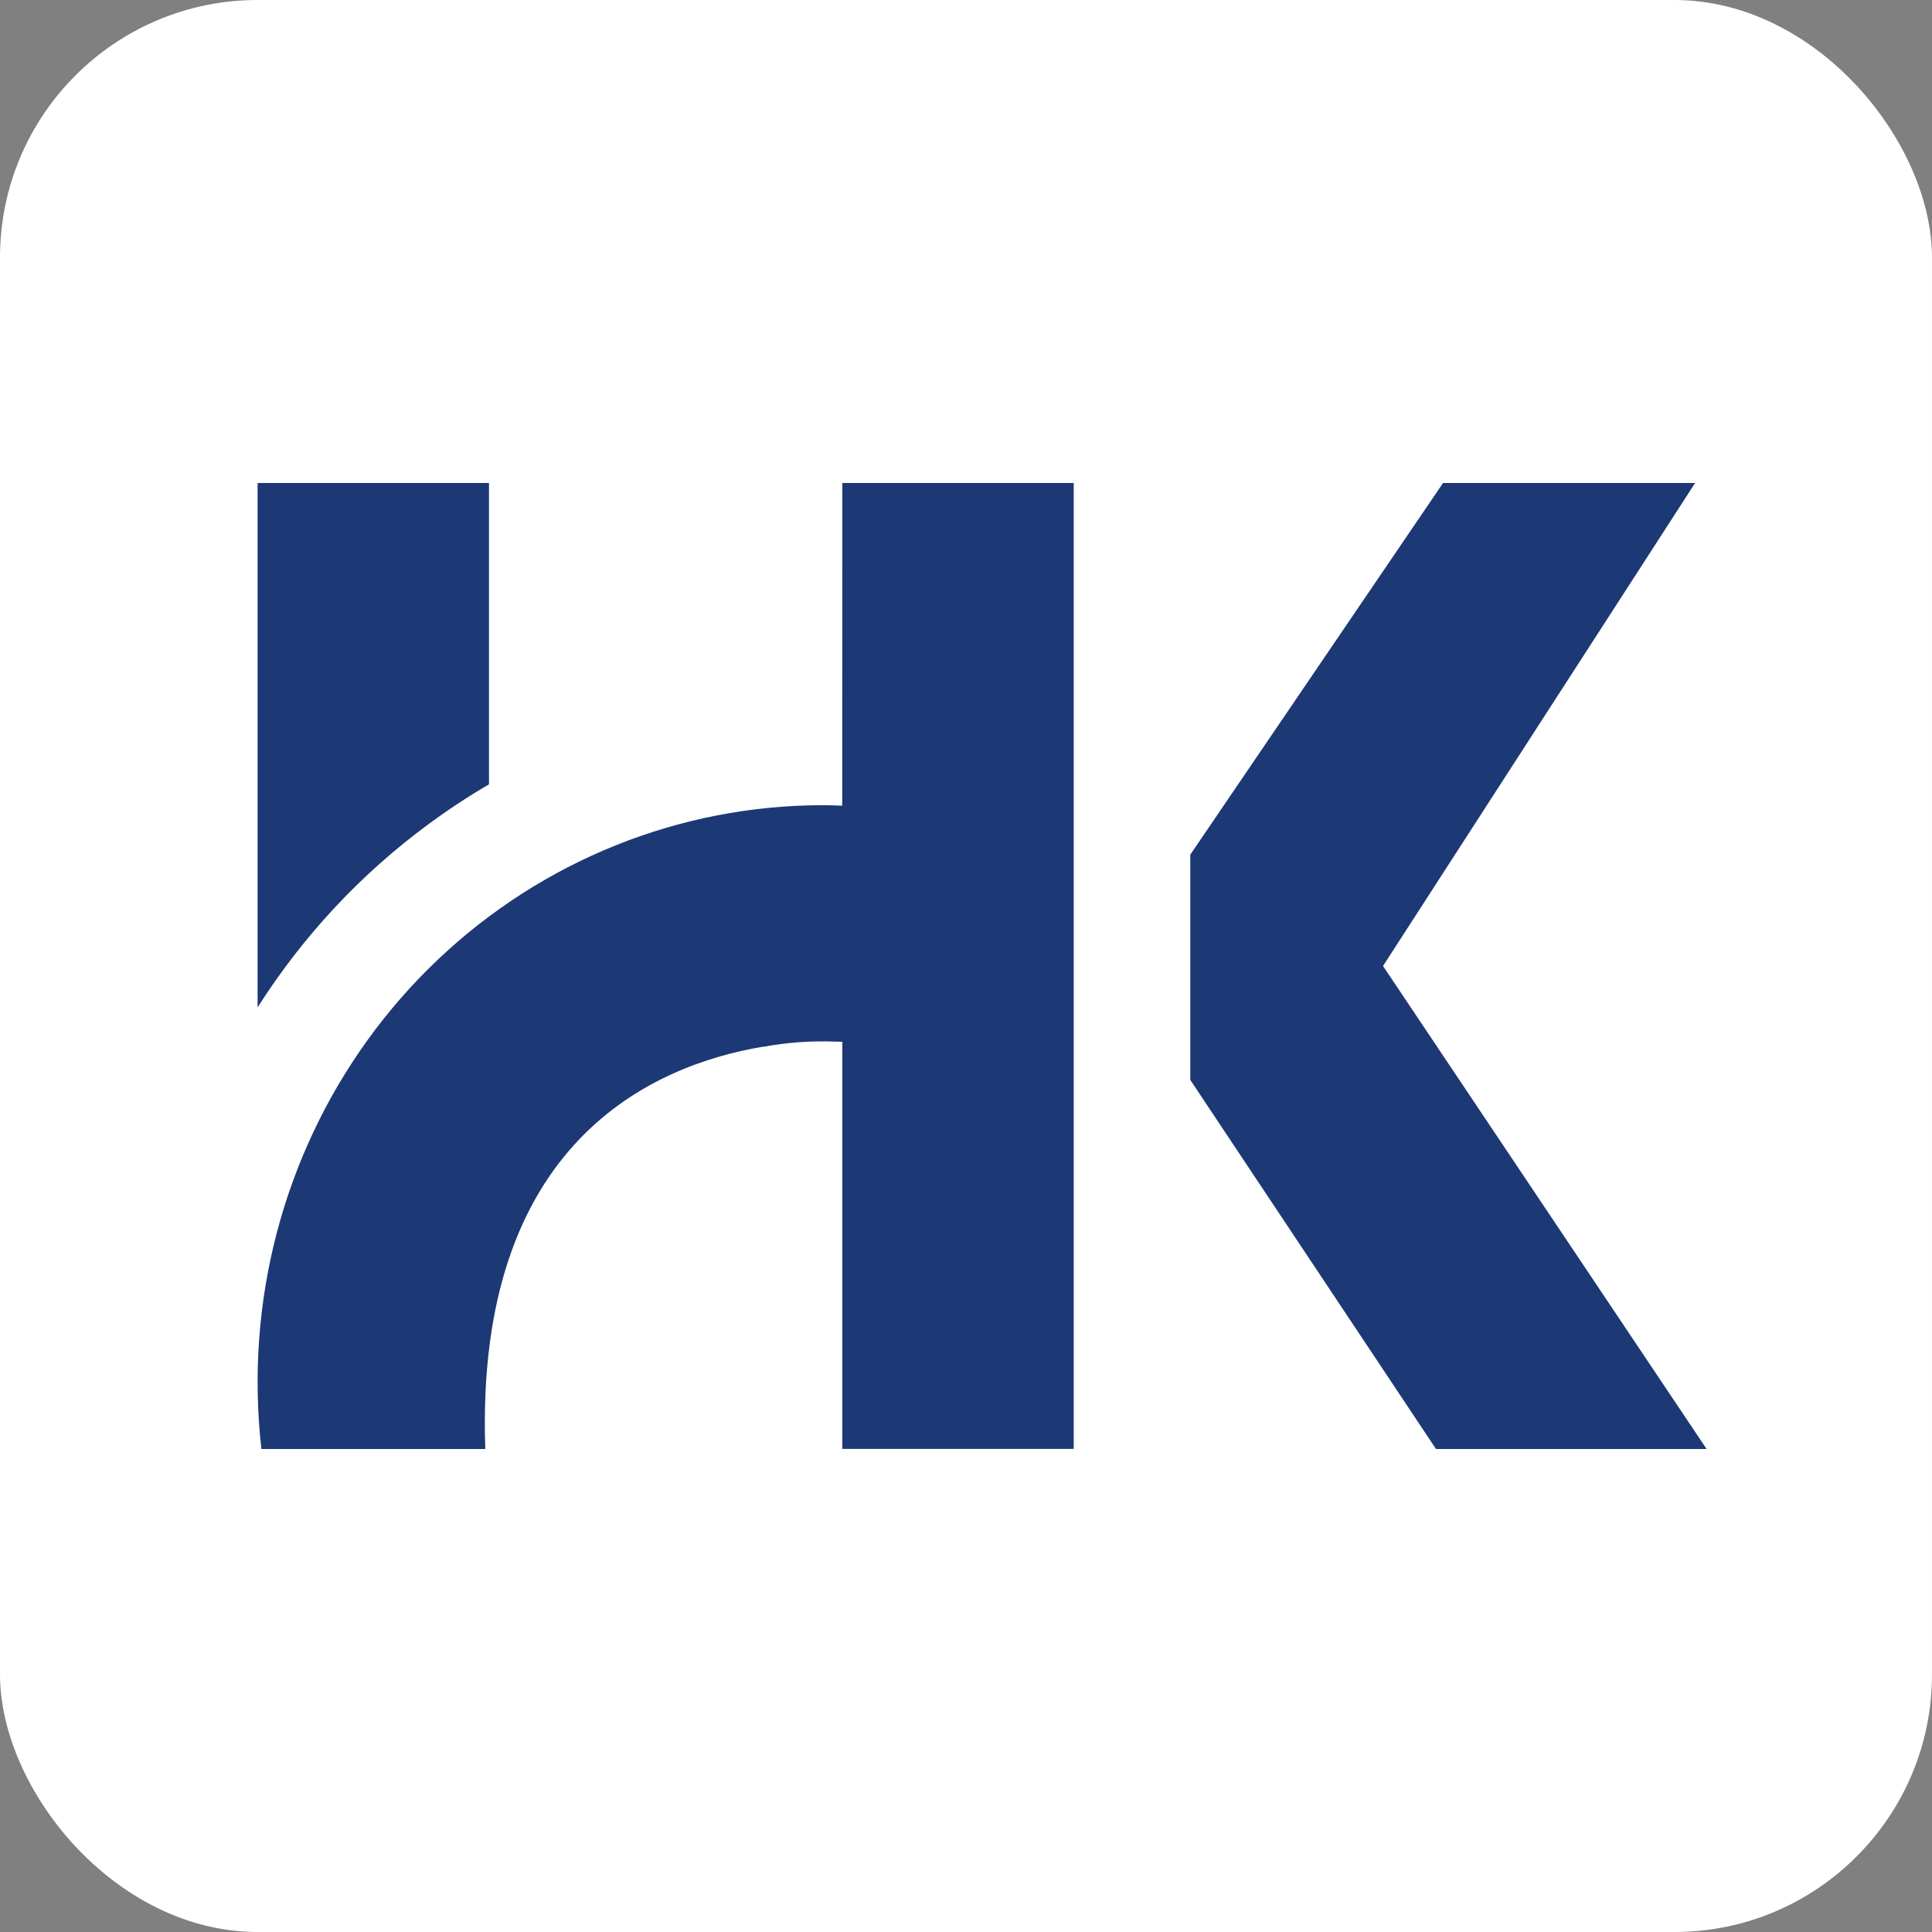
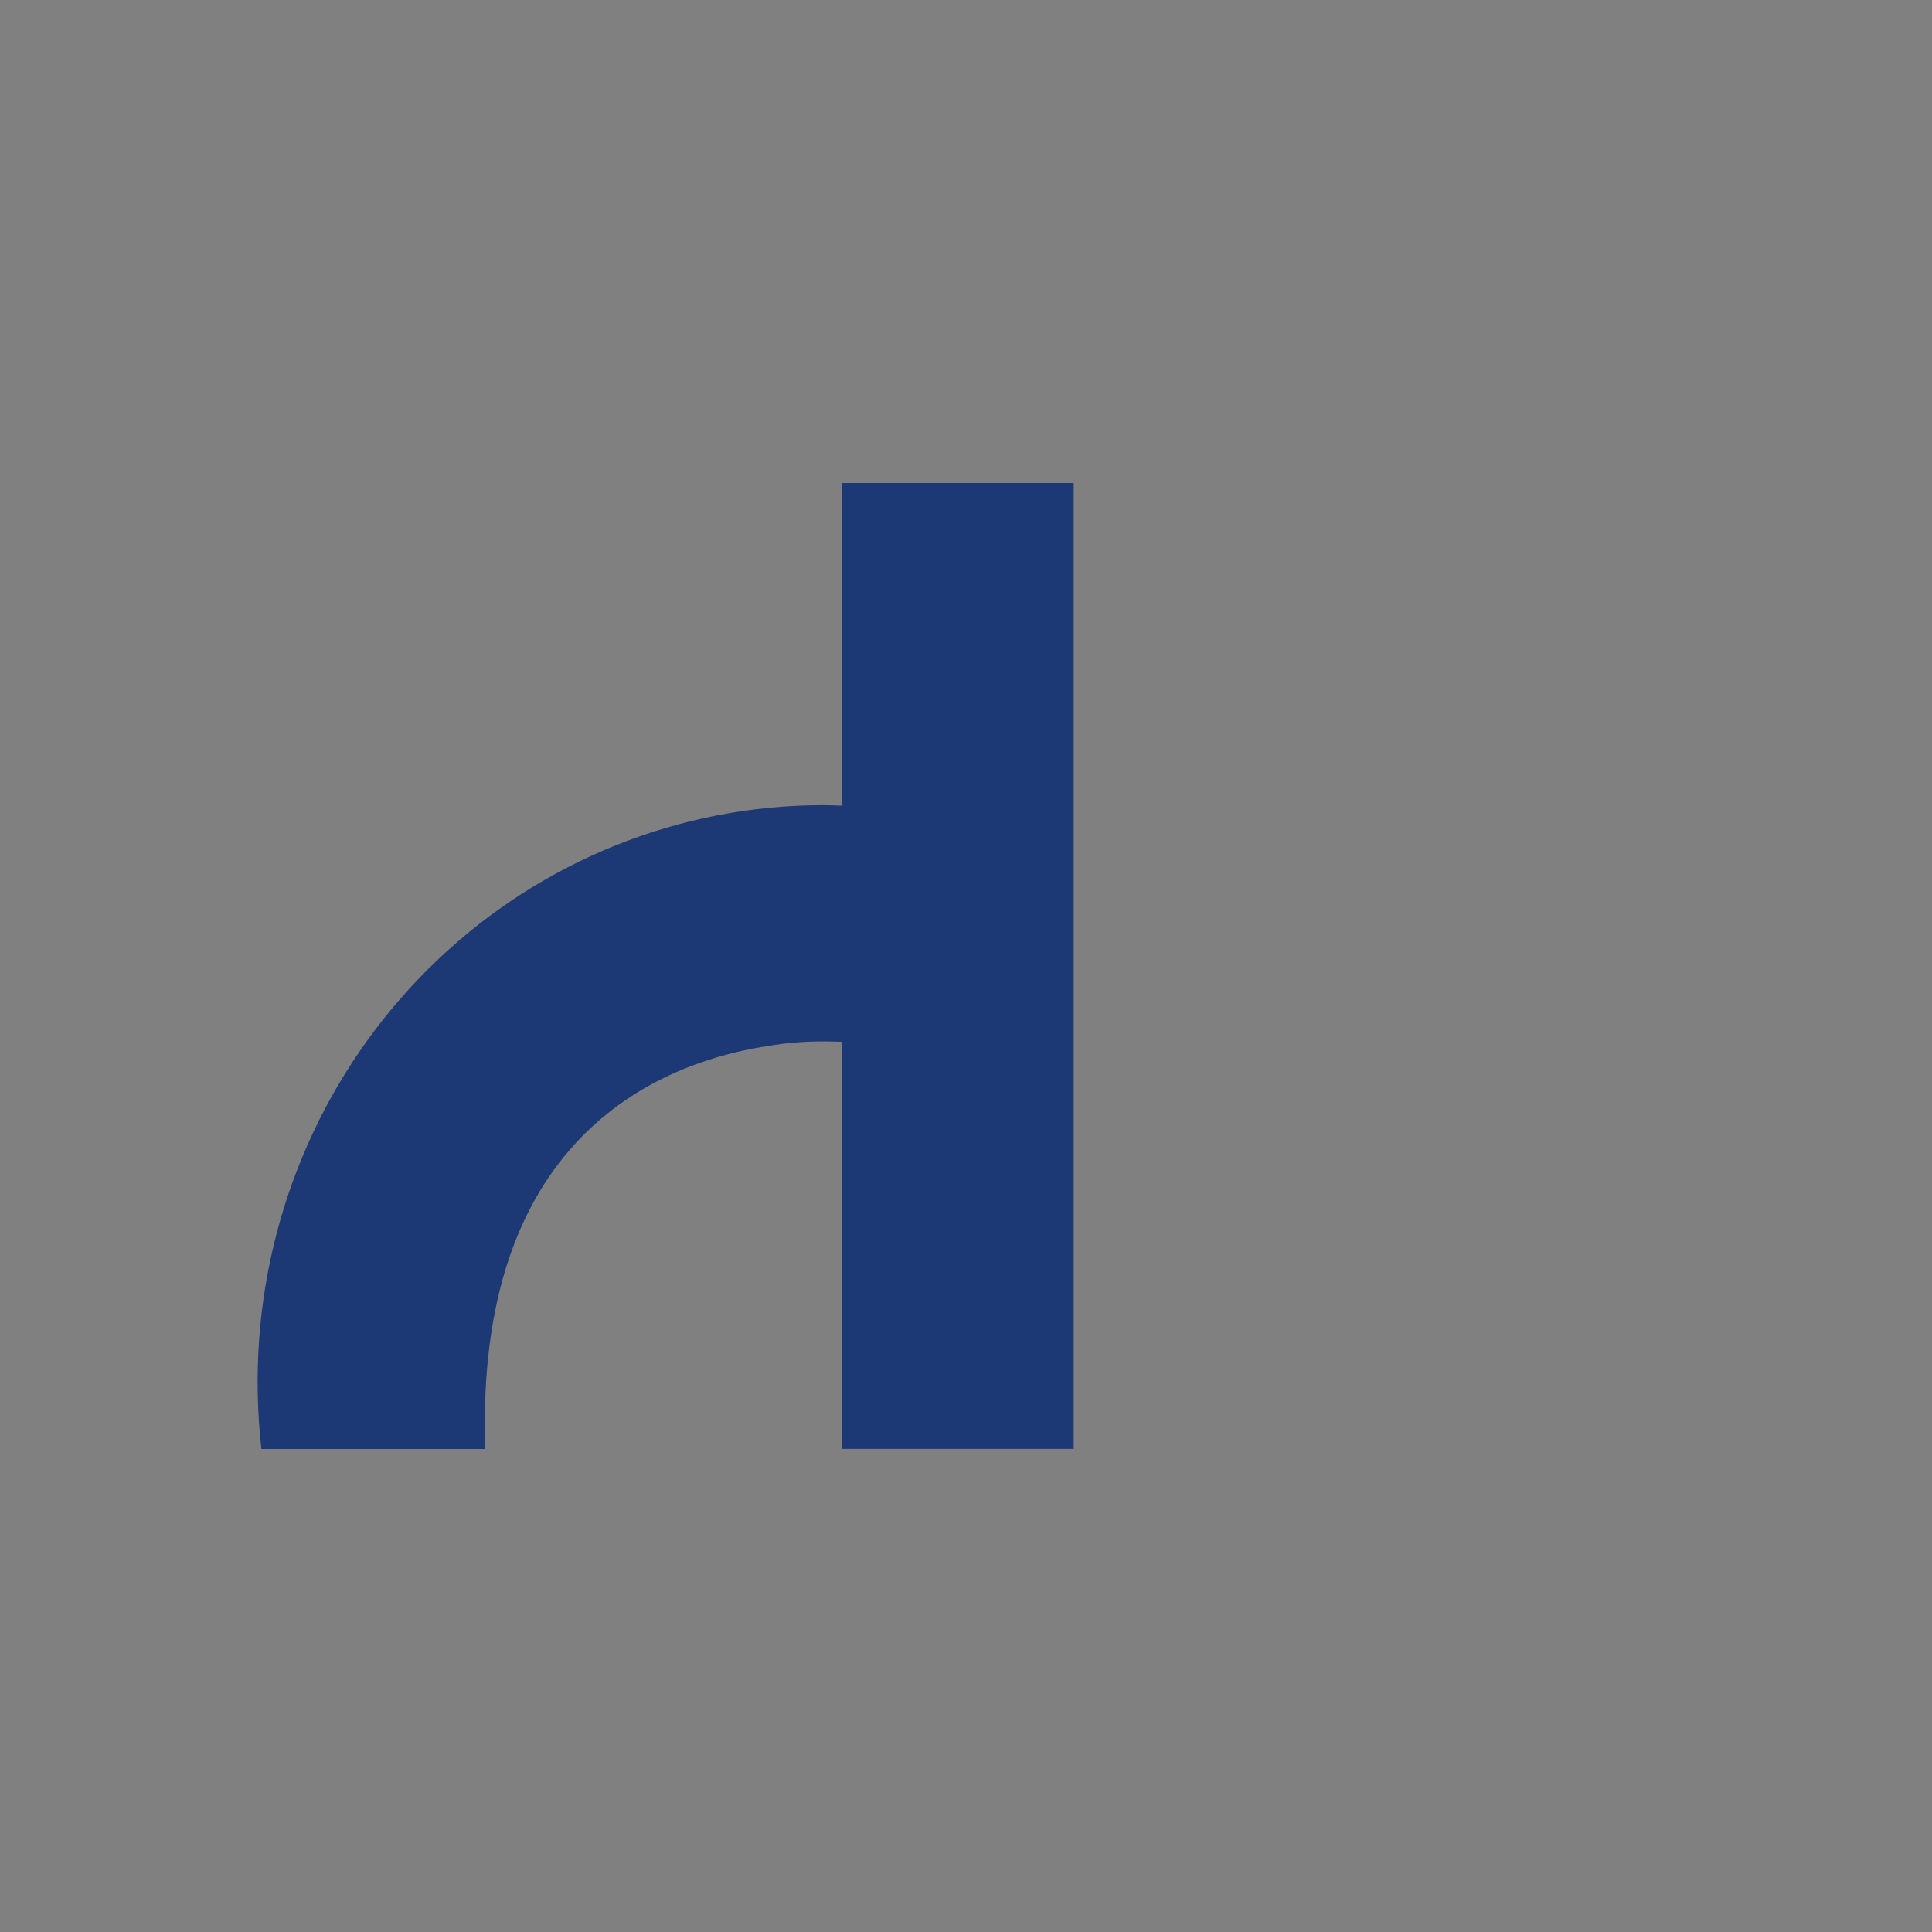
<svg xmlns="http://www.w3.org/2000/svg" width="60" height="60" viewBox="0 0 60 60" fill="none">
  <rect x="0" y="0" width="60" height="60" fill="#808080" stroke="none" />
-   <rect width="60" height="60" rx="8" fill="white" />
  <g clip-path="url(#clip0_4060_755)">
-     <path d="M52.643 15H44.815L36.965 26.543V33.537L44.596 45H53L42.951 30L52.643 15Z" fill="#1C3875" />
    <path d="M26.156 25.021C25.952 25.014 25.744 25.006 25.539 25.006C21.112 25.011 16.85 26.721 13.606 29.794C10.363 32.867 8.378 37.077 8.049 41.58C7.966 42.72 7.989 43.865 8.118 45H15.071C14.738 35.452 20.309 33.077 23.675 32.51C23.684 32.508 23.692 32.508 23.701 32.51C24.444 32.372 25.2 32.319 25.954 32.349H25.997C26.054 32.349 26.098 32.354 26.123 32.354C26.135 32.355 26.147 32.355 26.159 32.354V44.997H33.345V15H26.159L26.156 25.021Z" fill="#1C3875" />
-     <path d="M13.316 25.589C13.917 25.145 14.542 24.735 15.186 24.358V15H8V31.284C9.41 29.066 11.213 27.134 13.316 25.589Z" fill="#1C3875" />
  </g>
  <defs>
    <clipPath id="clip0_4060_755">
      <rect width="45" height="30" fill="white" transform="translate(8 15)" />
    </clipPath>
  </defs>
</svg>